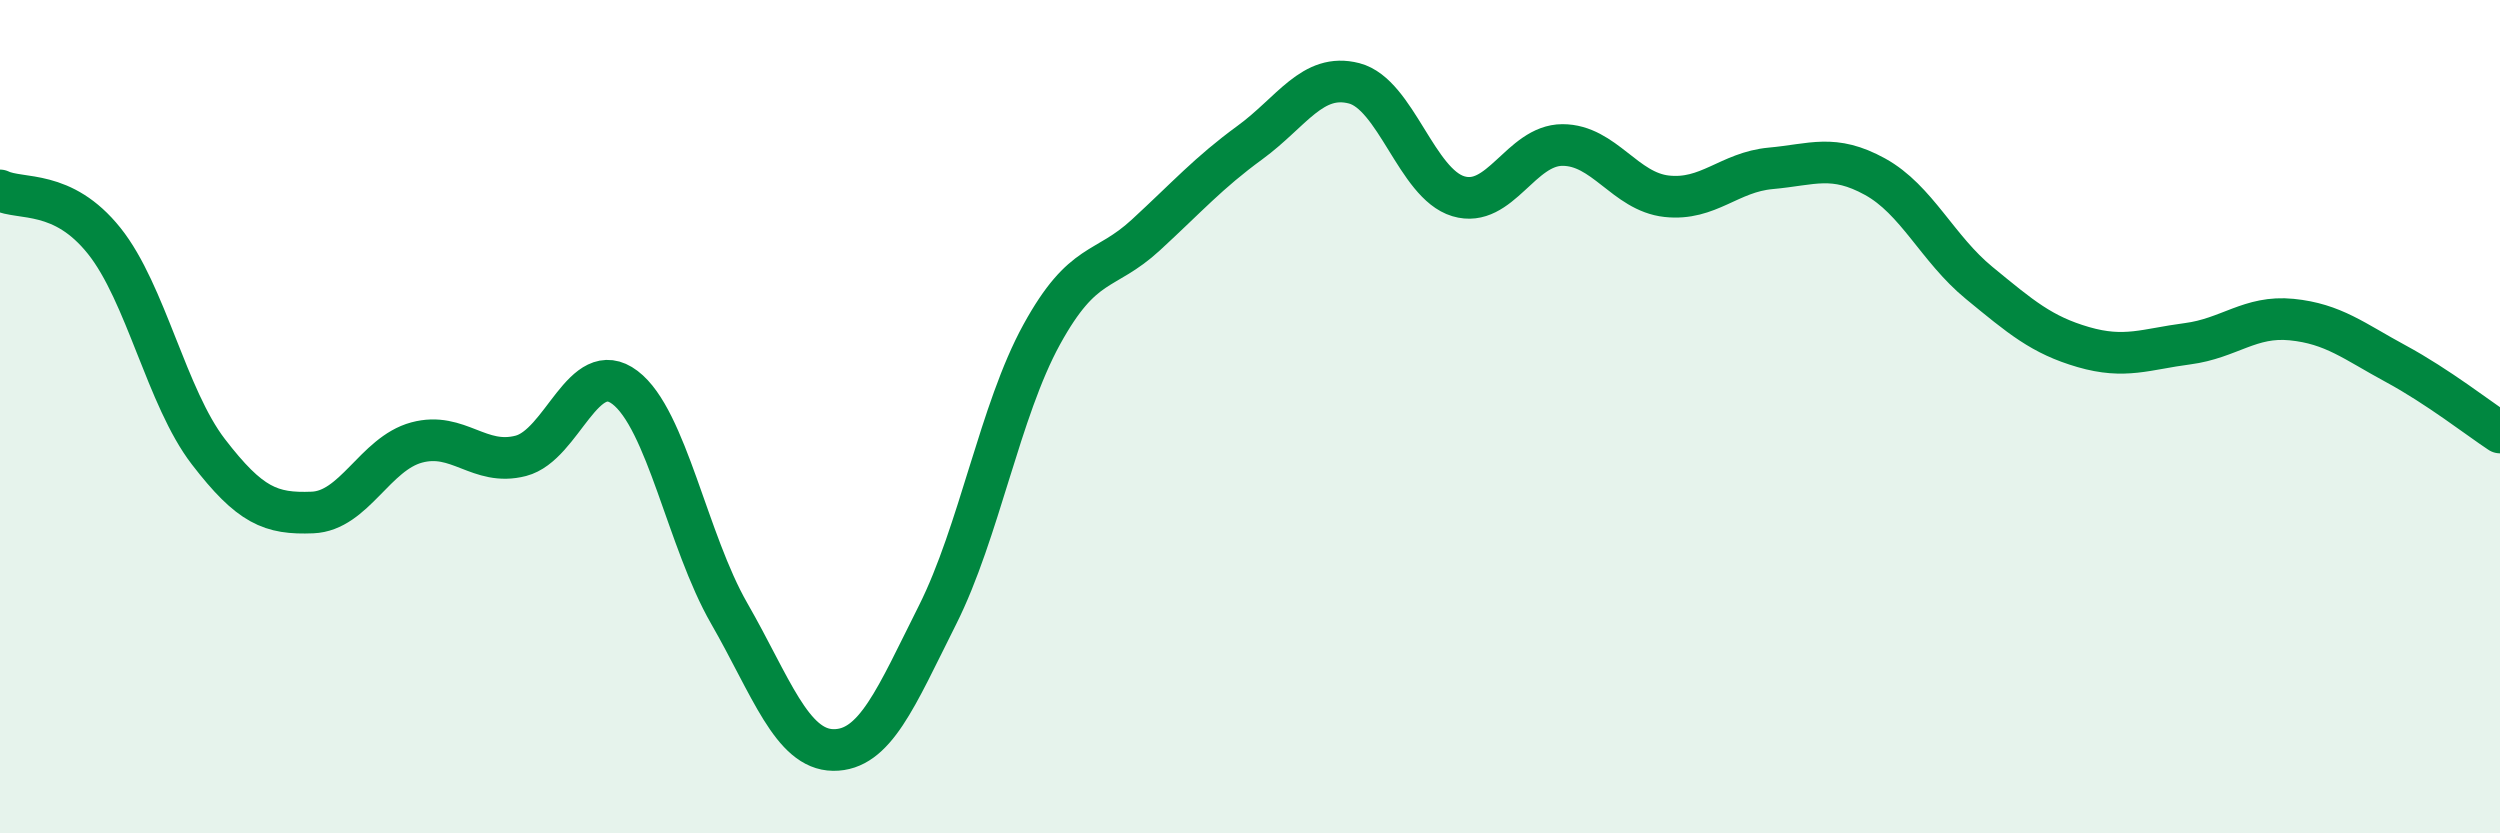
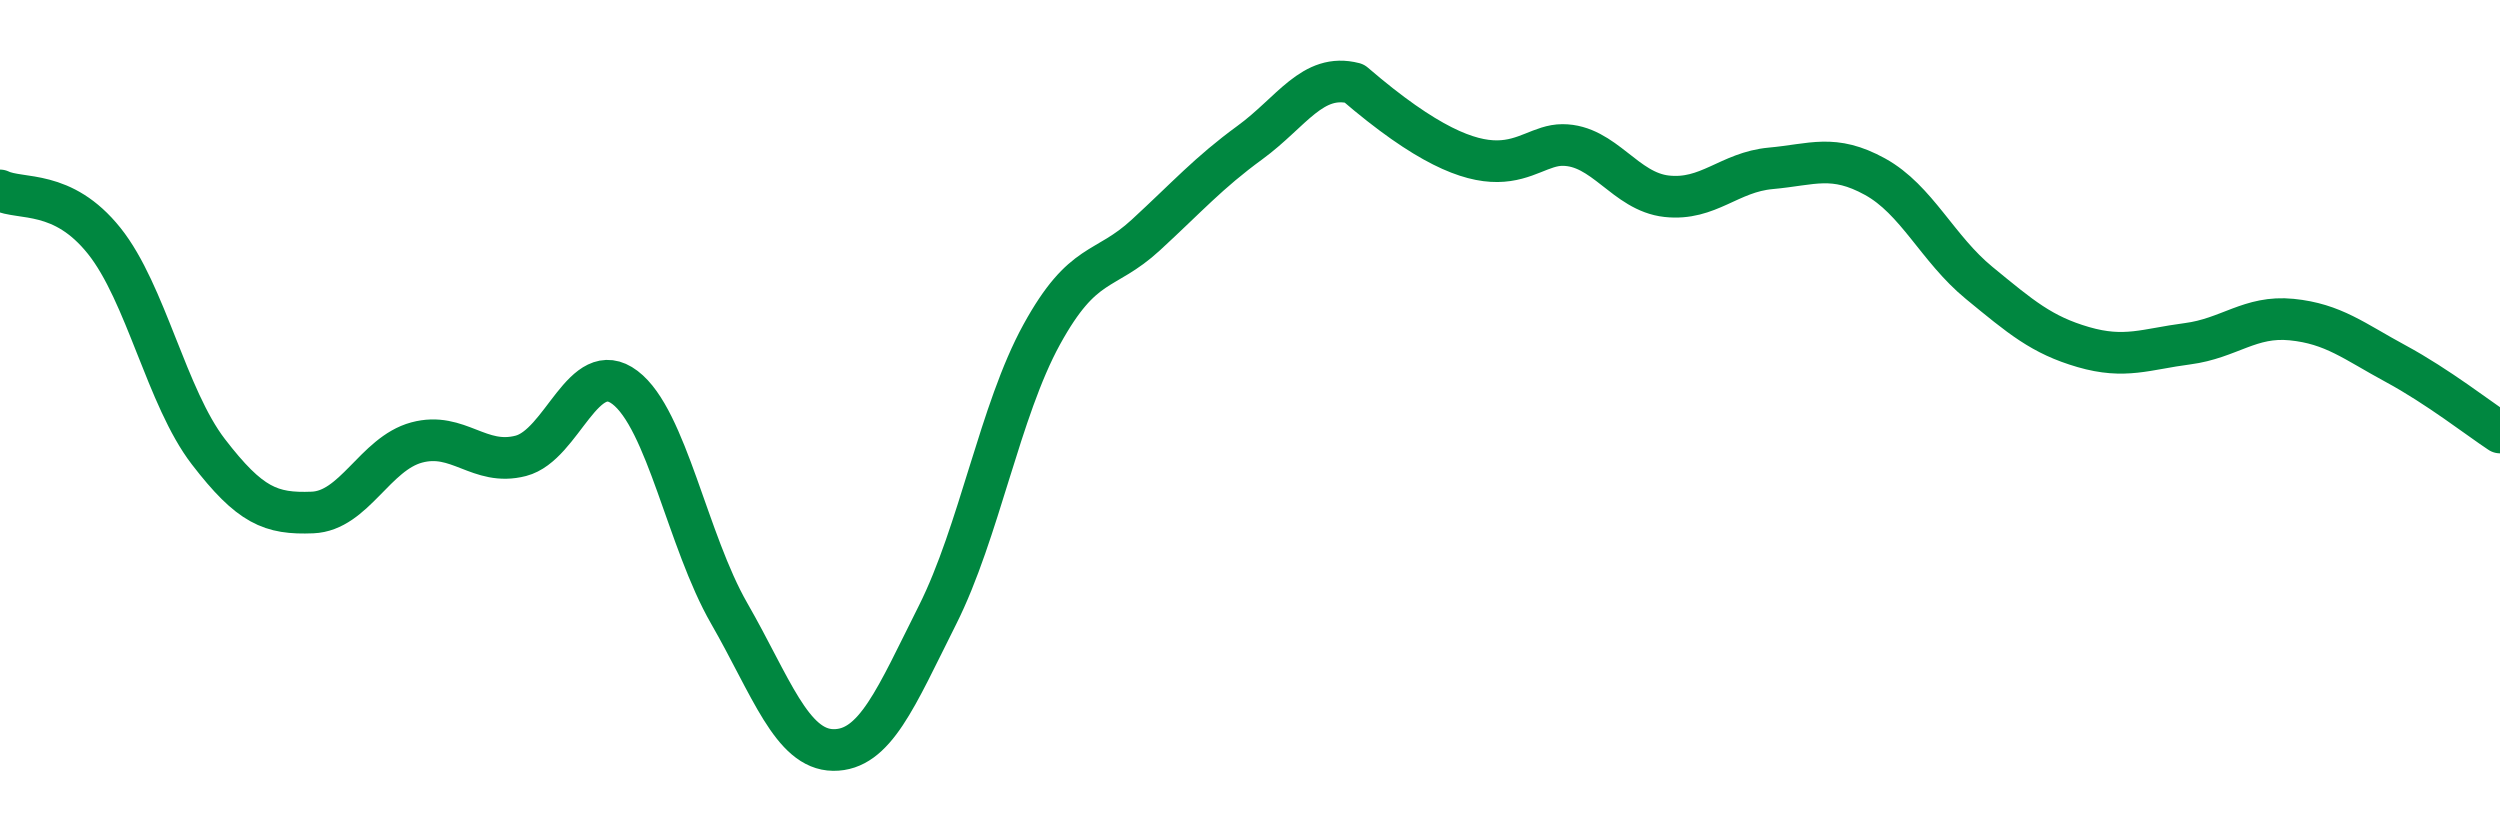
<svg xmlns="http://www.w3.org/2000/svg" width="60" height="20" viewBox="0 0 60 20">
-   <path d="M 0,4.57 C 0.5,4.81 1.5,4.53 2.5,5.78 C 3.5,7.03 4,9.54 5,10.84 C 6,12.14 6.5,12.34 7.5,12.3 C 8.5,12.26 9,10.89 10,10.62 C 11,10.35 11.5,11.2 12.5,10.94 C 13.5,10.68 14,8.54 15,9.3 C 16,10.06 16.5,12.98 17.5,14.72 C 18.5,16.46 19,17.99 20,18 C 21,18.01 21.5,16.75 22.5,14.76 C 23.5,12.77 24,9.85 25,8.03 C 26,6.21 26.5,6.56 27.5,5.64 C 28.5,4.72 29,4.15 30,3.42 C 31,2.69 31.5,1.74 32.5,2 C 33.5,2.26 34,4.41 35,4.71 C 36,5.01 36.5,3.48 37.5,3.48 C 38.5,3.48 39,4.6 40,4.71 C 41,4.82 41.5,4.13 42.5,4.04 C 43.5,3.95 44,3.69 45,4.24 C 46,4.79 46.5,5.97 47.5,6.79 C 48.5,7.61 49,8.04 50,8.33 C 51,8.62 51.5,8.38 52.5,8.25 C 53.5,8.12 54,7.57 55,7.67 C 56,7.77 56.5,8.19 57.5,8.73 C 58.5,9.27 59.5,10.05 60,10.38L60 20L0 20Z" fill="#008740" opacity="0.1" stroke-linecap="round" stroke-linejoin="round" />
-   <path d="M 0,4.57 C 0.5,4.81 1.5,4.53 2.5,5.78 C 3.5,7.03 4,9.54 5,10.84 C 6,12.14 6.5,12.34 7.5,12.3 C 8.5,12.26 9,10.89 10,10.62 C 11,10.35 11.5,11.2 12.5,10.94 C 13.5,10.68 14,8.54 15,9.3 C 16,10.06 16.5,12.98 17.5,14.72 C 18.5,16.46 19,17.99 20,18 C 21,18.01 21.5,16.75 22.5,14.76 C 23.5,12.77 24,9.85 25,8.03 C 26,6.21 26.5,6.56 27.5,5.64 C 28.5,4.72 29,4.15 30,3.42 C 31,2.69 31.5,1.74 32.5,2 C 33.5,2.26 34,4.41 35,4.71 C 36,5.01 36.5,3.48 37.5,3.48 C 38.5,3.48 39,4.6 40,4.71 C 41,4.82 41.5,4.13 42.5,4.04 C 43.5,3.95 44,3.69 45,4.24 C 46,4.79 46.5,5.97 47.5,6.79 C 48.5,7.61 49,8.04 50,8.33 C 51,8.62 51.5,8.38 52.5,8.25 C 53.5,8.12 54,7.57 55,7.67 C 56,7.77 56.5,8.19 57.5,8.73 C 58.5,9.27 59.5,10.05 60,10.38" stroke="#008740" stroke-width="1" fill="none" stroke-linecap="round" stroke-linejoin="round" />
+   <path d="M 0,4.57 C 0.5,4.81 1.5,4.53 2.5,5.78 C 3.5,7.03 4,9.54 5,10.84 C 6,12.14 6.5,12.34 7.5,12.3 C 8.5,12.26 9,10.89 10,10.62 C 11,10.35 11.5,11.2 12.5,10.94 C 13.5,10.68 14,8.54 15,9.3 C 16,10.06 16.5,12.98 17.5,14.72 C 18.5,16.46 19,17.99 20,18 C 21,18.01 21.5,16.75 22.5,14.76 C 23.5,12.77 24,9.85 25,8.03 C 26,6.21 26.5,6.56 27.5,5.64 C 28.5,4.72 29,4.15 30,3.42 C 31,2.69 31.5,1.74 32.5,2 C 36,5.01 36.5,3.48 37.5,3.48 C 38.5,3.48 39,4.6 40,4.71 C 41,4.82 41.5,4.13 42.5,4.04 C 43.5,3.95 44,3.69 45,4.24 C 46,4.79 46.5,5.97 47.5,6.79 C 48.5,7.61 49,8.04 50,8.33 C 51,8.62 51.5,8.38 52.5,8.25 C 53.5,8.12 54,7.57 55,7.67 C 56,7.77 56.5,8.19 57.5,8.73 C 58.5,9.27 59.5,10.05 60,10.38" stroke="#008740" stroke-width="1" fill="none" stroke-linecap="round" stroke-linejoin="round" />
</svg>